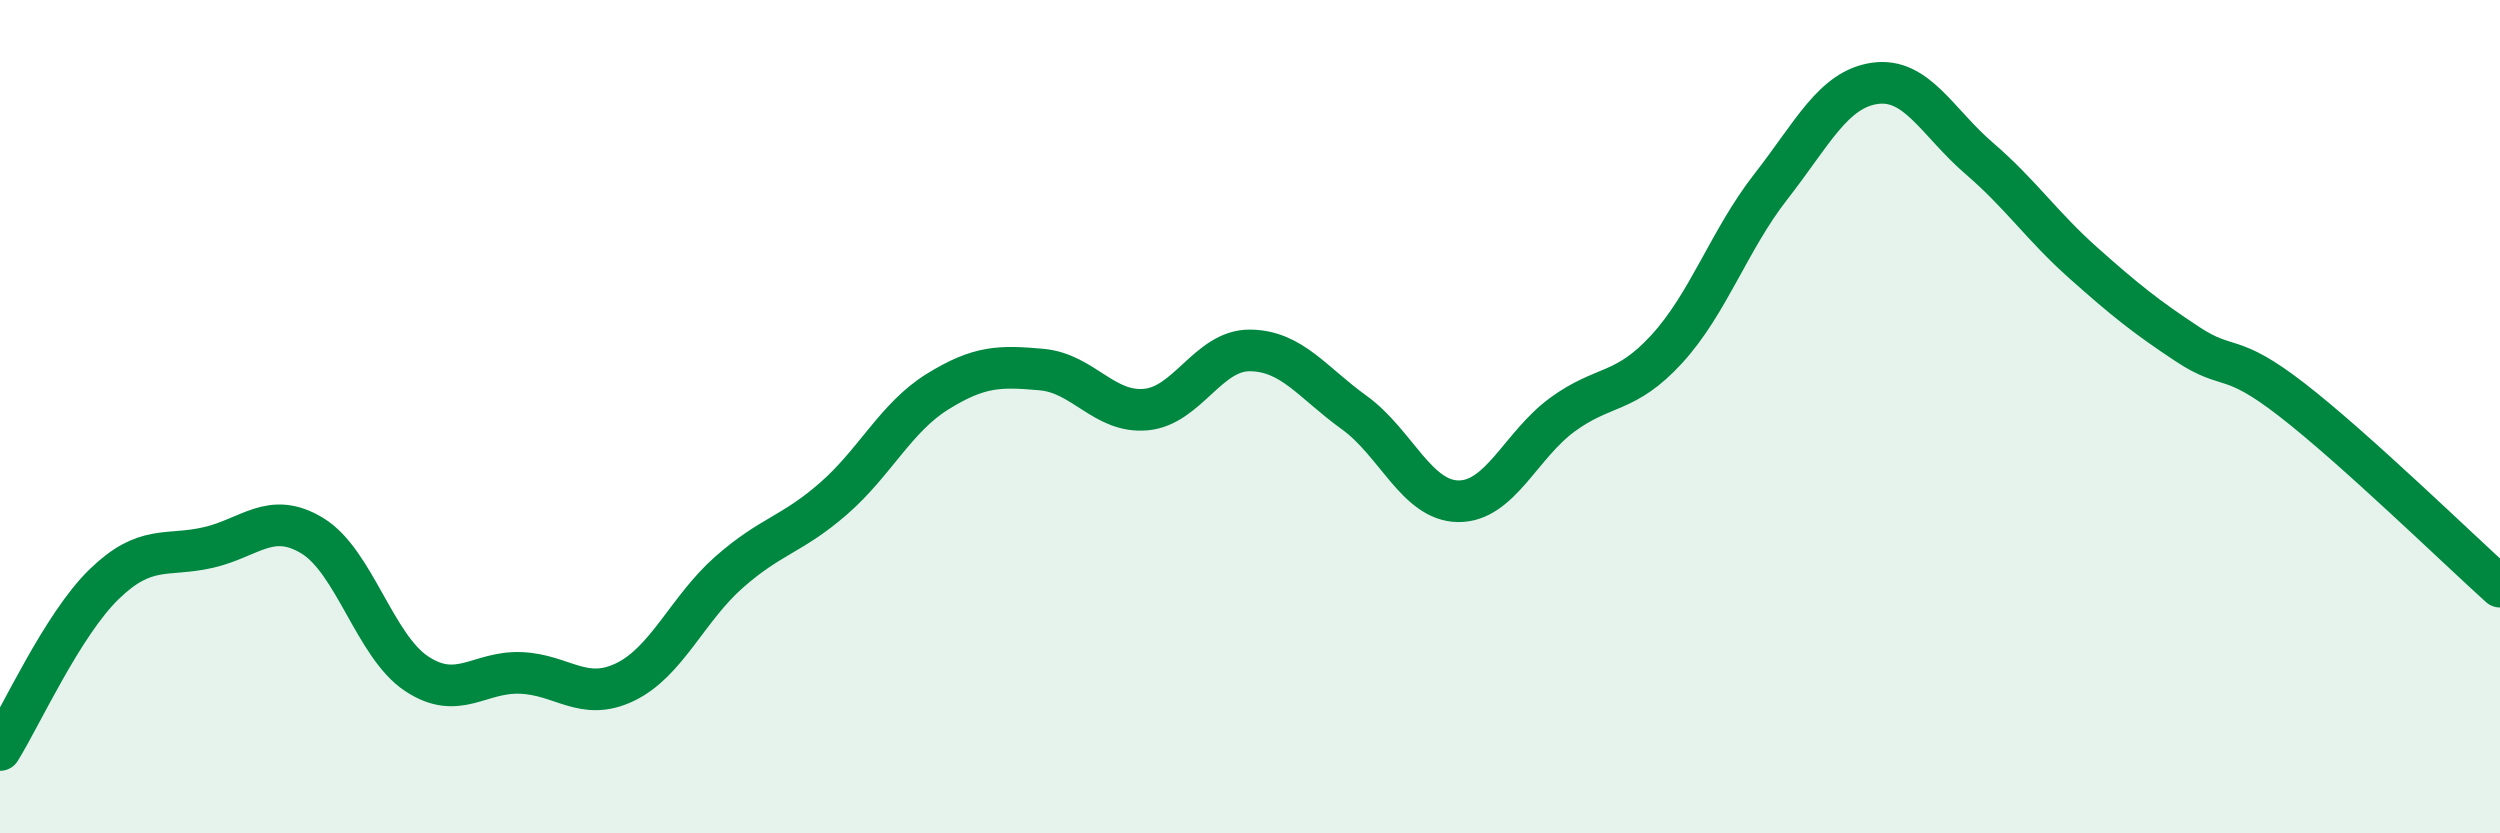
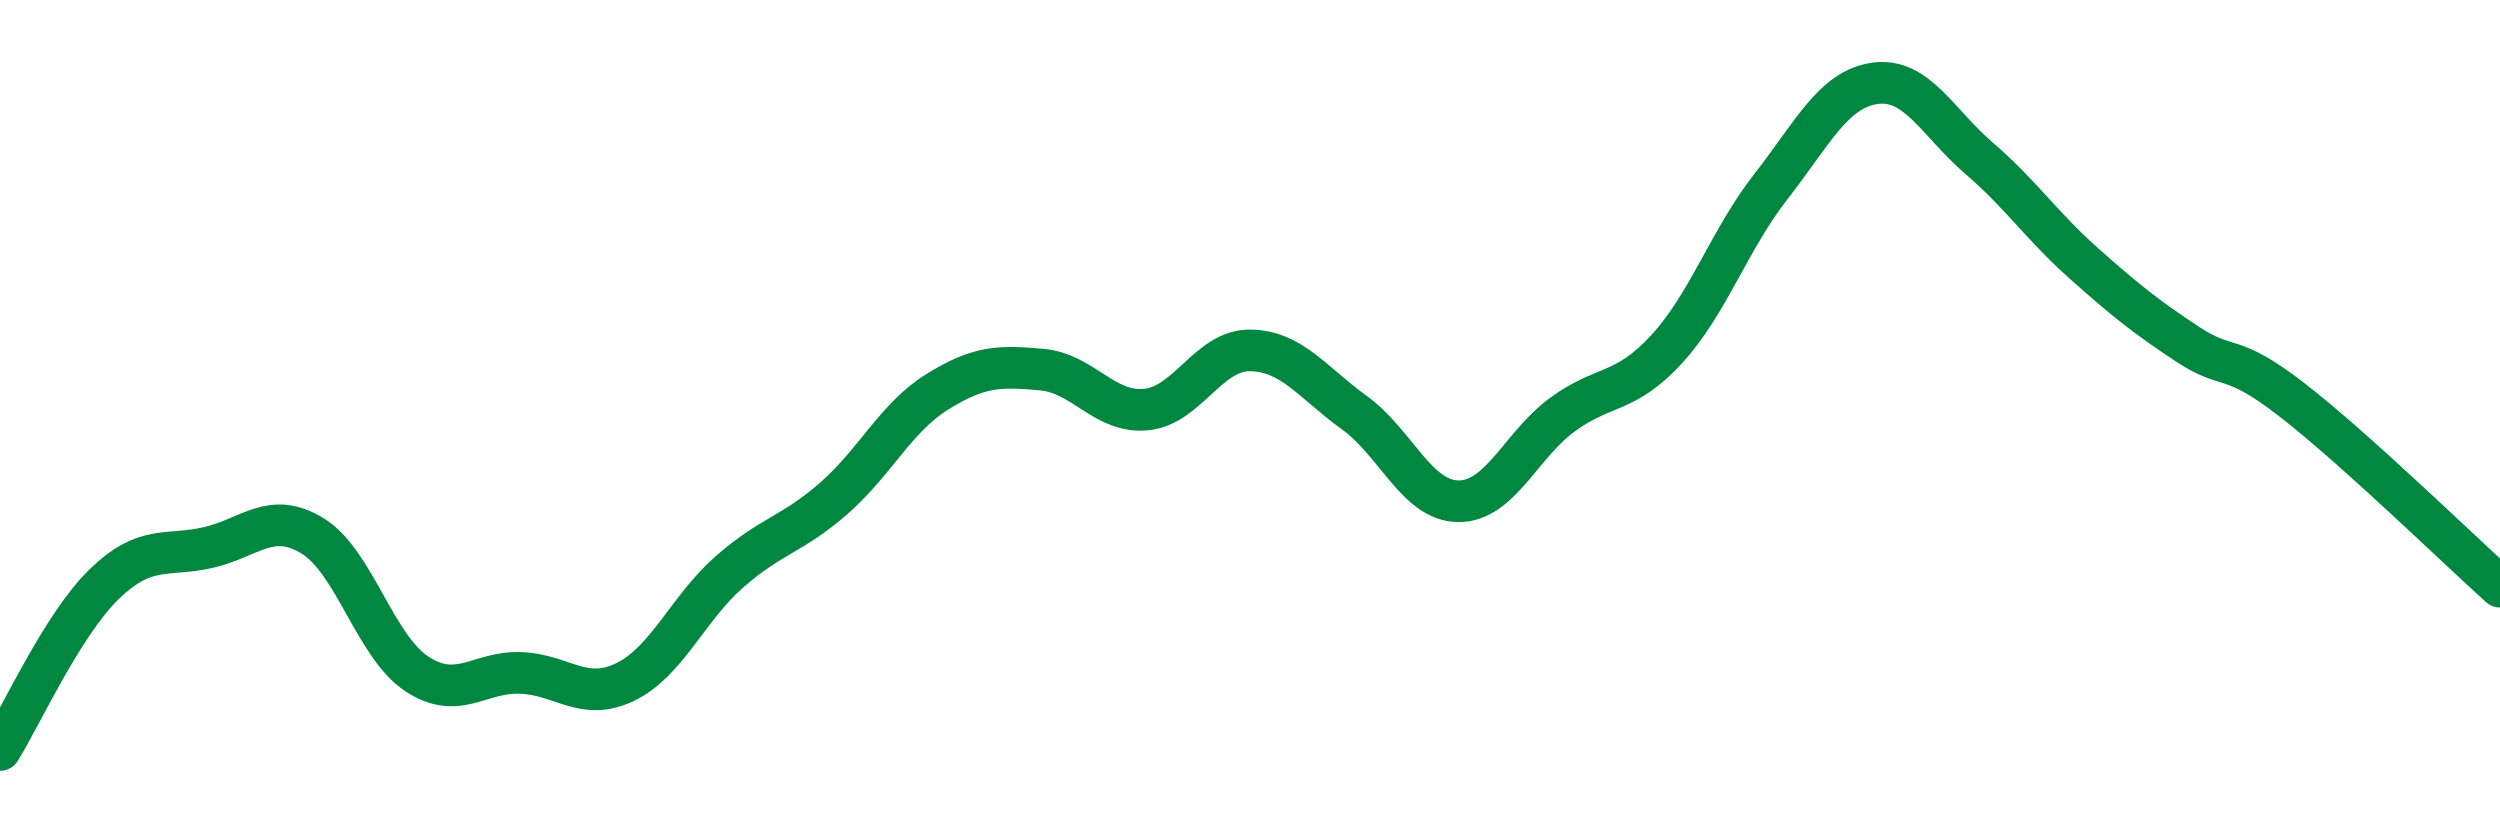
<svg xmlns="http://www.w3.org/2000/svg" width="60" height="20" viewBox="0 0 60 20">
-   <path d="M 0,18 C 0.5,17.2 1.5,14.99 2.5,14.02 C 3.5,13.05 4,13.37 5,13.14 C 6,12.91 6.5,12.25 7.5,12.86 C 8.5,13.47 9,15.51 10,16.17 C 11,16.83 11.5,16.11 12.5,16.15 C 13.5,16.19 14,16.85 15,16.37 C 16,15.89 16.5,14.61 17.5,13.73 C 18.5,12.85 19,12.84 20,11.97 C 21,11.1 21.5,10.02 22.5,9.4 C 23.5,8.78 24,8.78 25,8.87 C 26,8.96 26.5,9.92 27.5,9.83 C 28.5,9.74 29,8.4 30,8.41 C 31,8.42 31.5,9.18 32.5,9.9 C 33.5,10.62 34,12.02 35,12.03 C 36,12.04 36.5,10.68 37.5,9.95 C 38.5,9.22 39,9.47 40,8.38 C 41,7.29 41.5,5.76 42.5,4.48 C 43.5,3.2 44,2.14 45,2 C 46,1.86 46.5,2.94 47.5,3.8 C 48.5,4.66 49,5.42 50,6.31 C 51,7.2 51.5,7.6 52.5,8.26 C 53.5,8.92 53.5,8.43 55,9.59 C 56.5,10.75 59,13.18 60,14.08L60 20L0 20Z" fill="#008740" opacity="0.1" stroke-linecap="round" stroke-linejoin="round" />
  <path d="M 0,18 C 0.5,17.2 1.5,14.99 2.5,14.02 C 3.5,13.05 4,13.37 5,13.14 C 6,12.91 6.5,12.25 7.5,12.86 C 8.5,13.47 9,15.51 10,16.17 C 11,16.83 11.5,16.11 12.5,16.15 C 13.5,16.19 14,16.85 15,16.37 C 16,15.89 16.5,14.61 17.5,13.73 C 18.5,12.85 19,12.84 20,11.97 C 21,11.1 21.5,10.02 22.5,9.4 C 23.5,8.78 24,8.78 25,8.87 C 26,8.96 26.5,9.92 27.5,9.83 C 28.5,9.74 29,8.4 30,8.41 C 31,8.42 31.5,9.18 32.5,9.9 C 33.5,10.62 34,12.02 35,12.03 C 36,12.04 36.5,10.68 37.5,9.95 C 38.5,9.22 39,9.47 40,8.38 C 41,7.29 41.5,5.76 42.5,4.48 C 43.5,3.2 44,2.14 45,2 C 46,1.86 46.5,2.94 47.5,3.8 C 48.5,4.66 49,5.42 50,6.31 C 51,7.2 51.5,7.6 52.5,8.26 C 53.5,8.92 53.5,8.43 55,9.59 C 56.5,10.75 59,13.18 60,14.08" stroke="#008740" stroke-width="1" fill="none" stroke-linecap="round" stroke-linejoin="round" />
</svg>